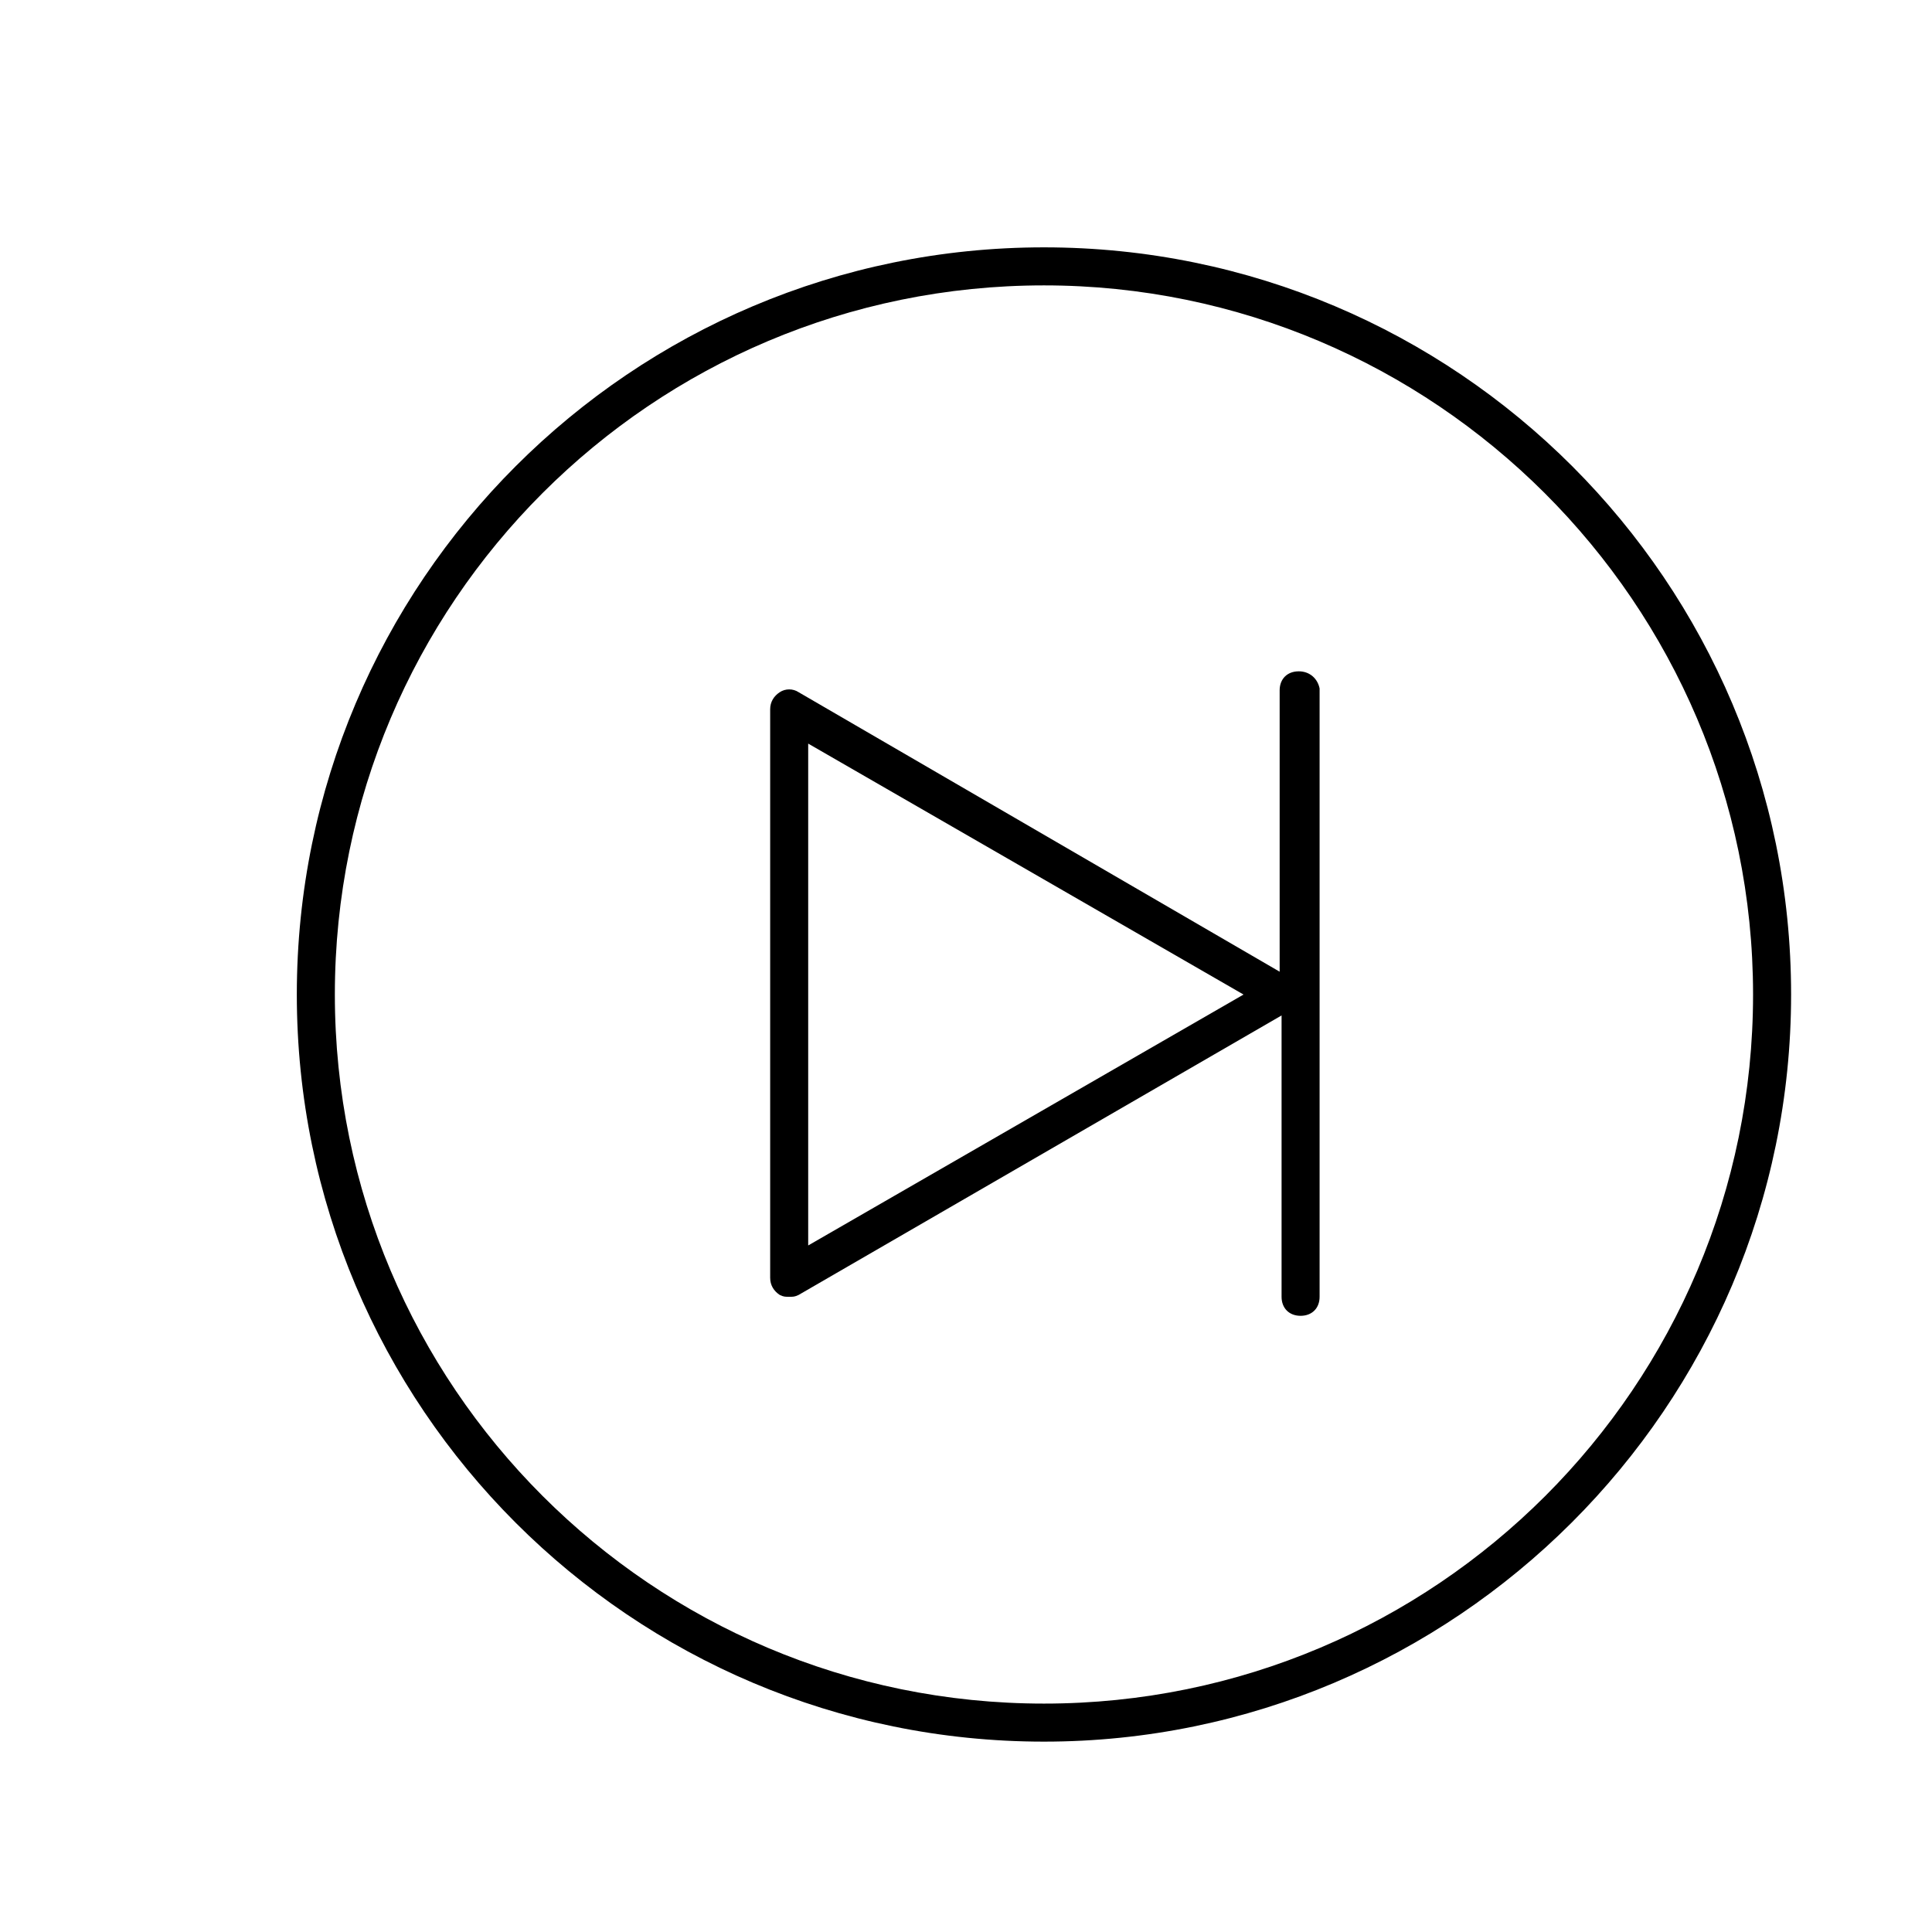
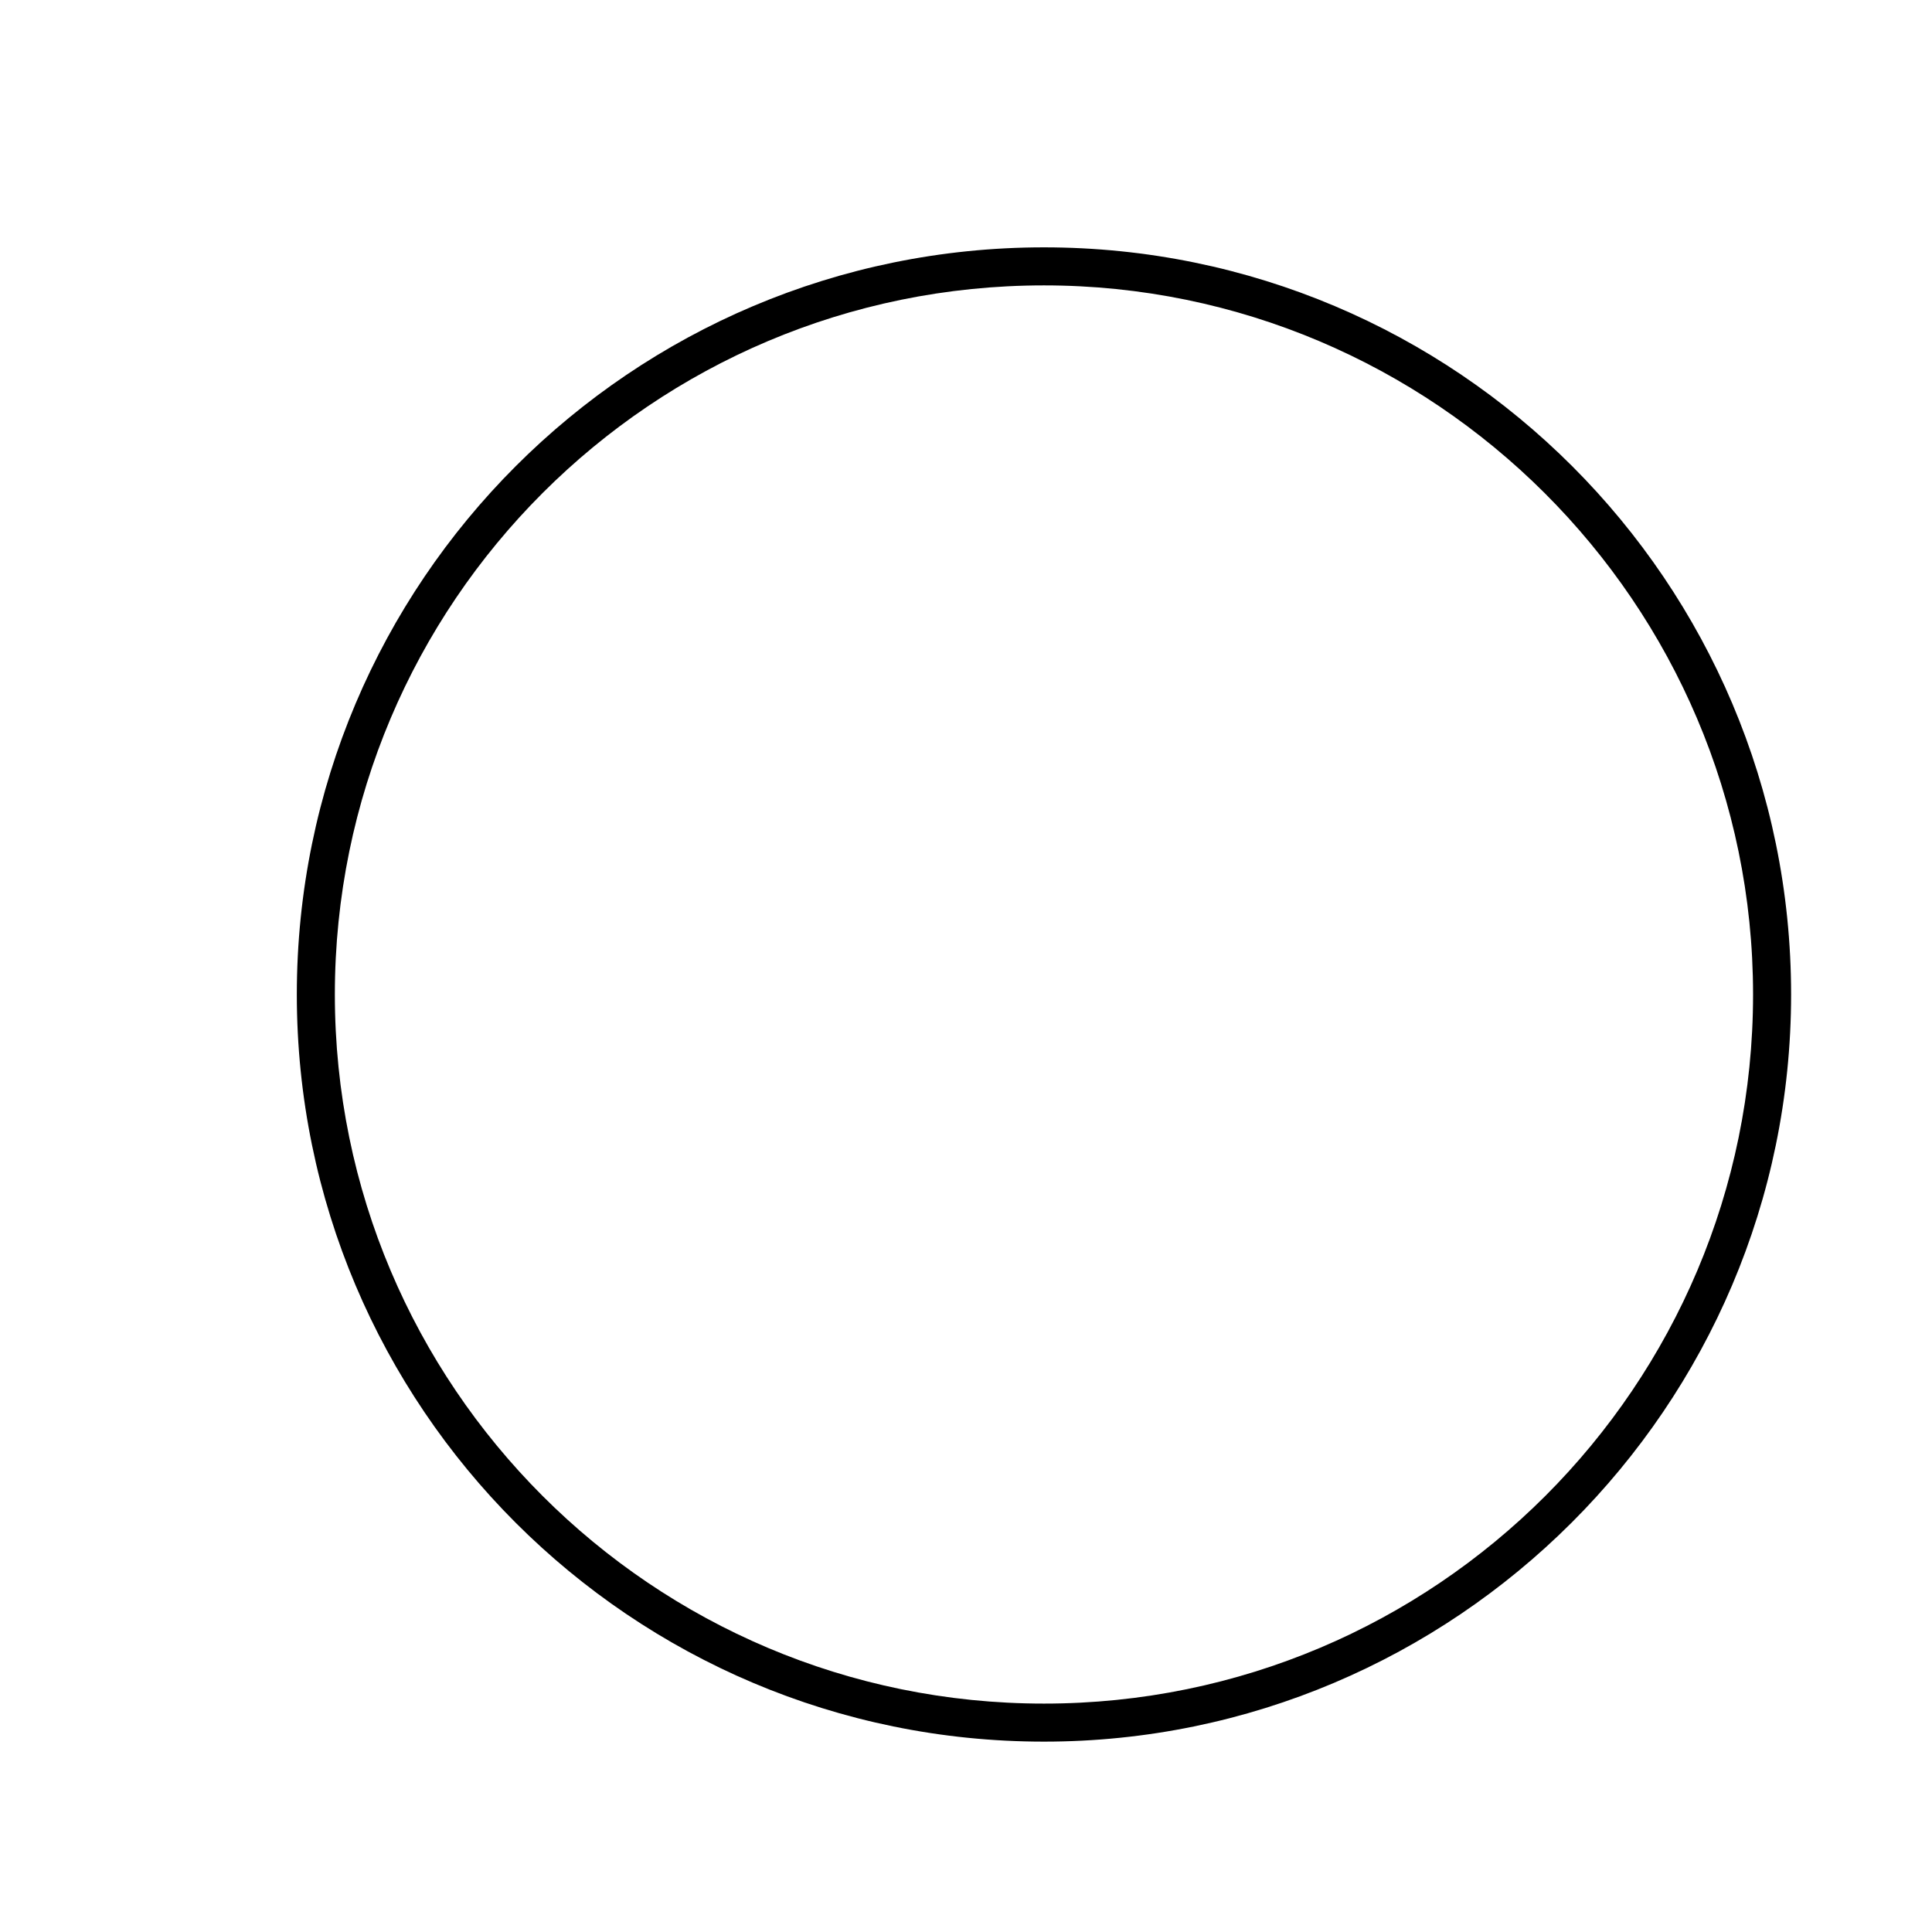
<svg xmlns="http://www.w3.org/2000/svg" fill="#000000" width="800px" height="800px" version="1.1" viewBox="144 144 512 512">
  <g>
    <path d="m420.66 605.55c-109.33 0-198-88.672-198-198 0-109.33 88.672-198 198-198 109.33 0 198 88.672 198 198 0 109.32-89.176 198-198 198zm0-385.92c-103.79 0-187.92 84.137-187.92 187.92 0 103.79 84.137 187.92 187.92 187.92s187.92-84.137 187.92-187.92c-0.004-103.79-84.641-187.92-187.92-187.92z" />
-     <path d="m488.16 321.91c-3.023 0-5.039 2.016-5.039 5.039v74.562l-127.46-74.059c-1.512-1.008-3.527-1.008-5.039 0-1.512 1.008-2.519 2.519-2.519 4.535v150.64c0 2.016 1.008 3.527 2.519 4.535 1.008 0.504 1.512 0.504 2.519 0.504 1.008 0 1.512 0 2.519-0.504l127.97-74.059v74.562c0 3.023 2.016 5.039 5.039 5.039s5.039-2.016 5.039-5.039v-161.22c-0.508-2.523-2.523-4.539-5.547-4.539zm-129.98 152.15v-133l115.37 66.504z" />
  </g>
</svg>